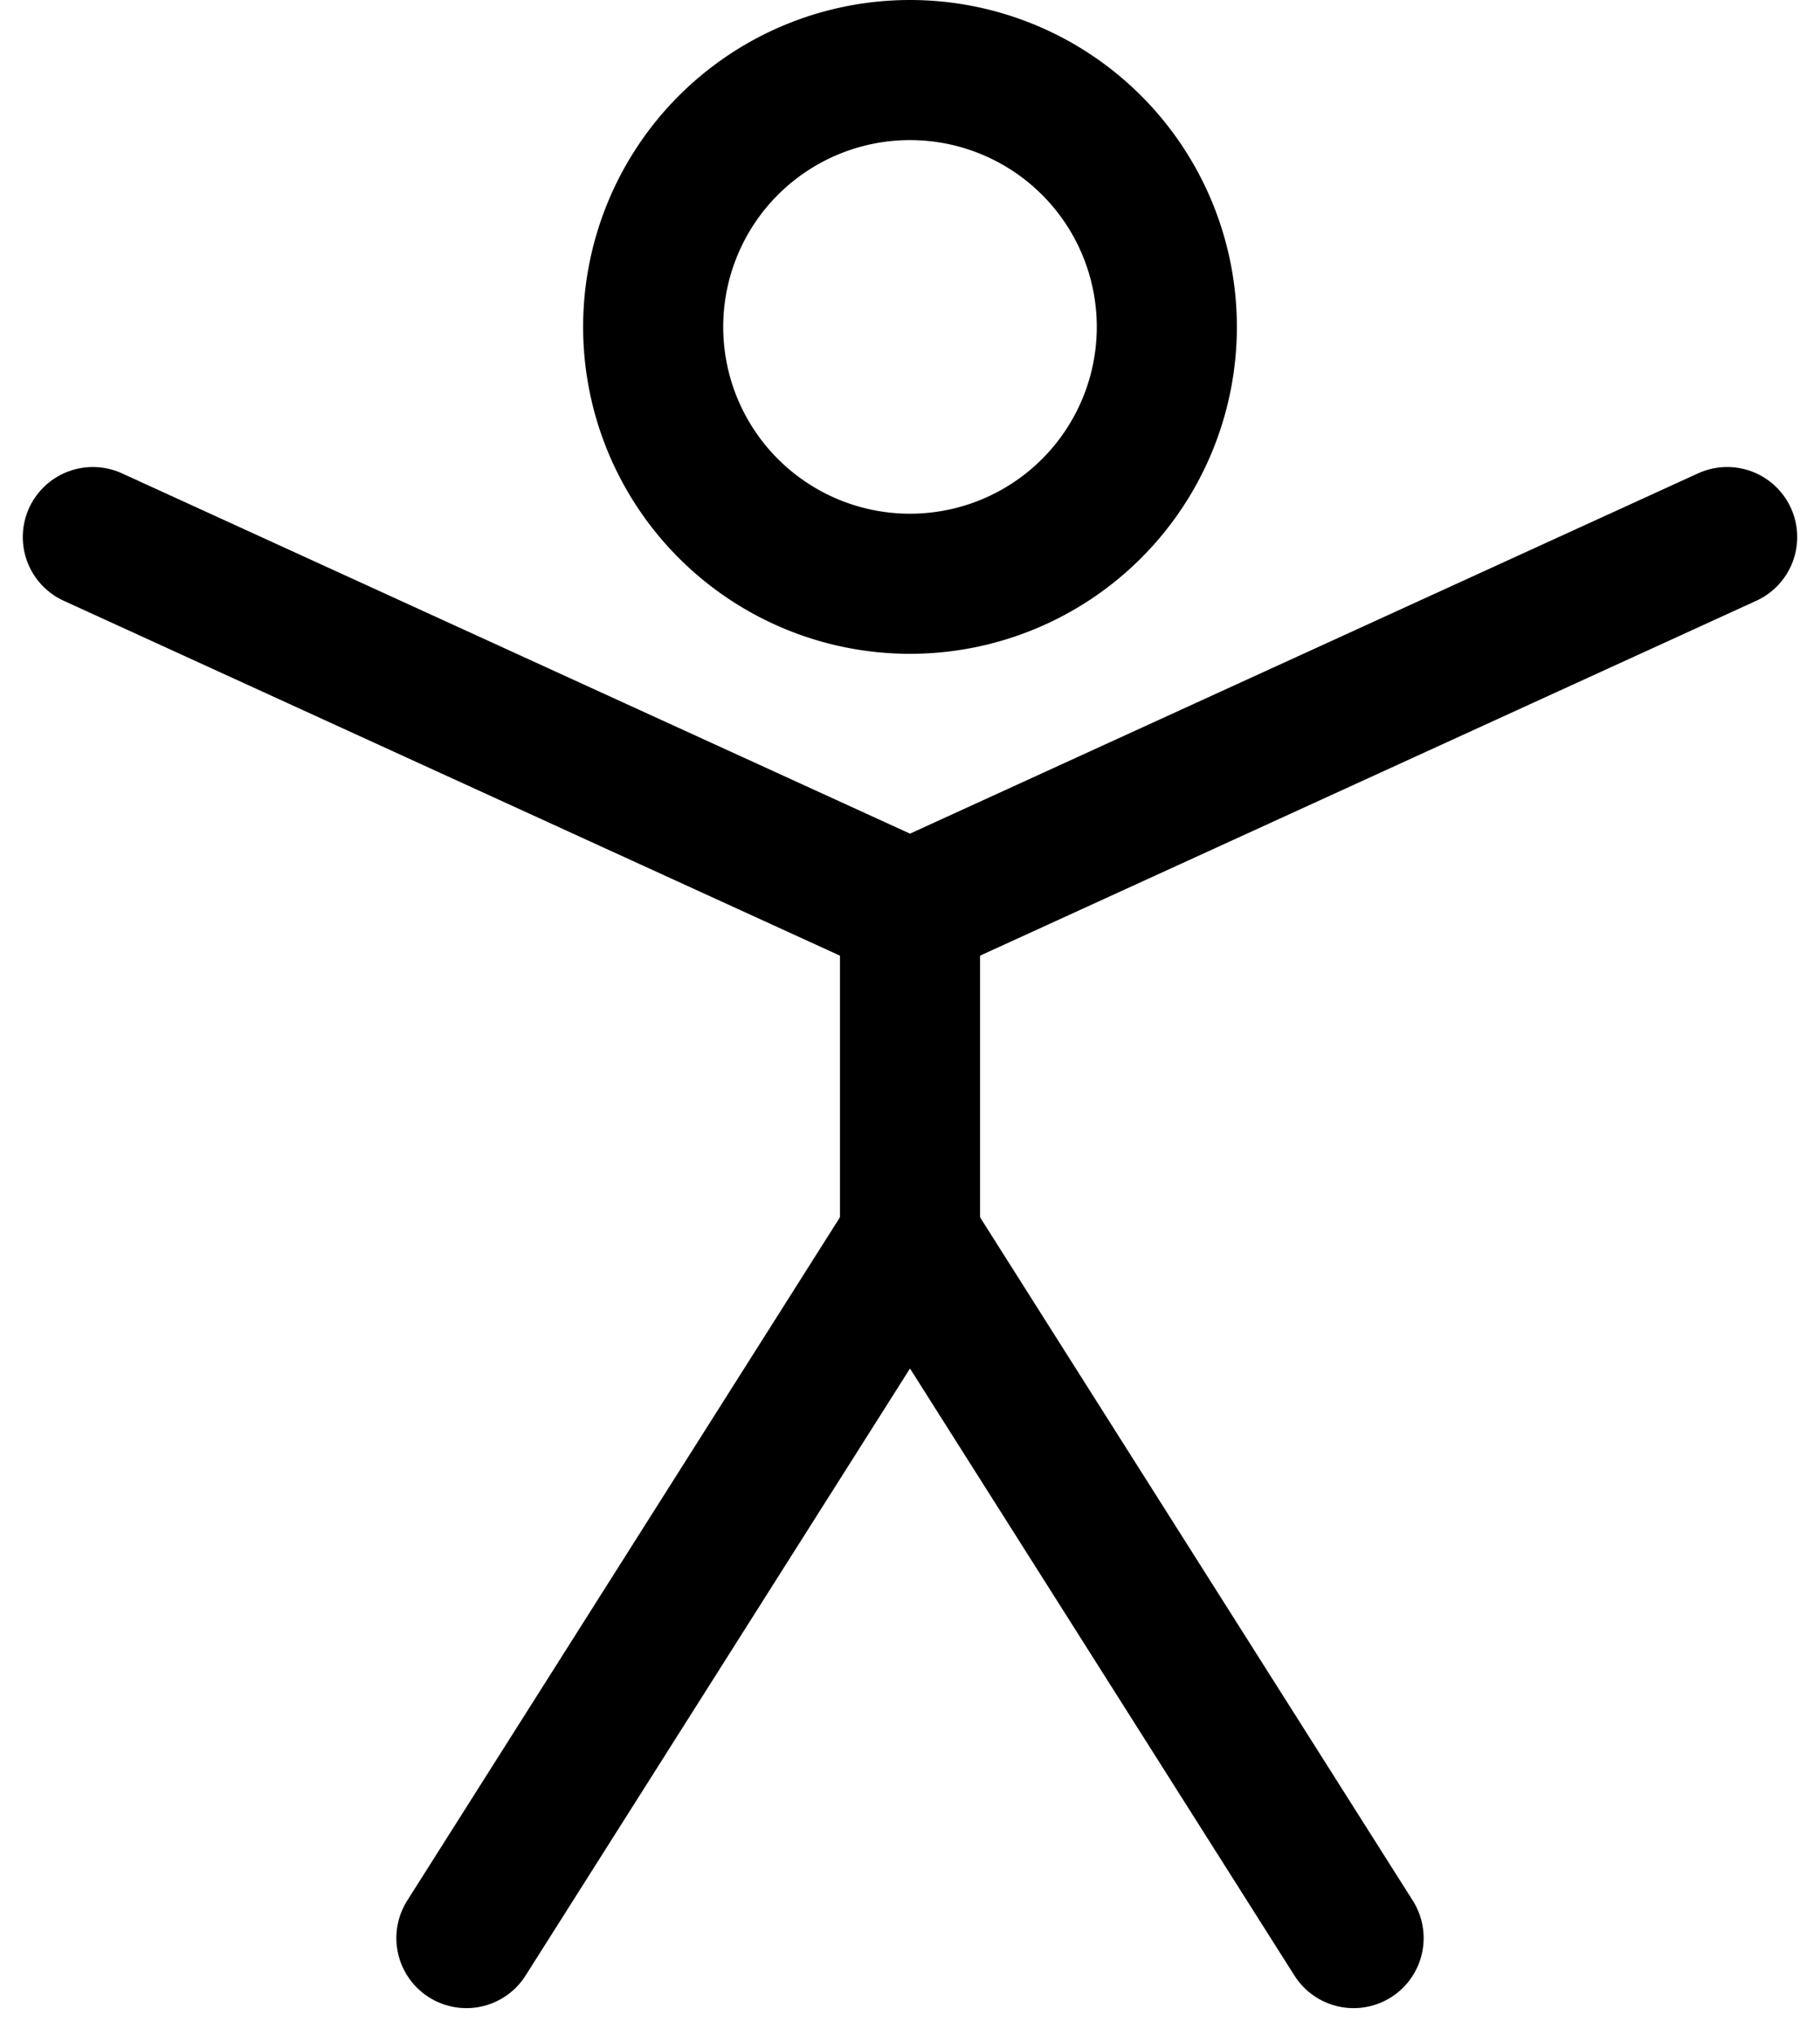
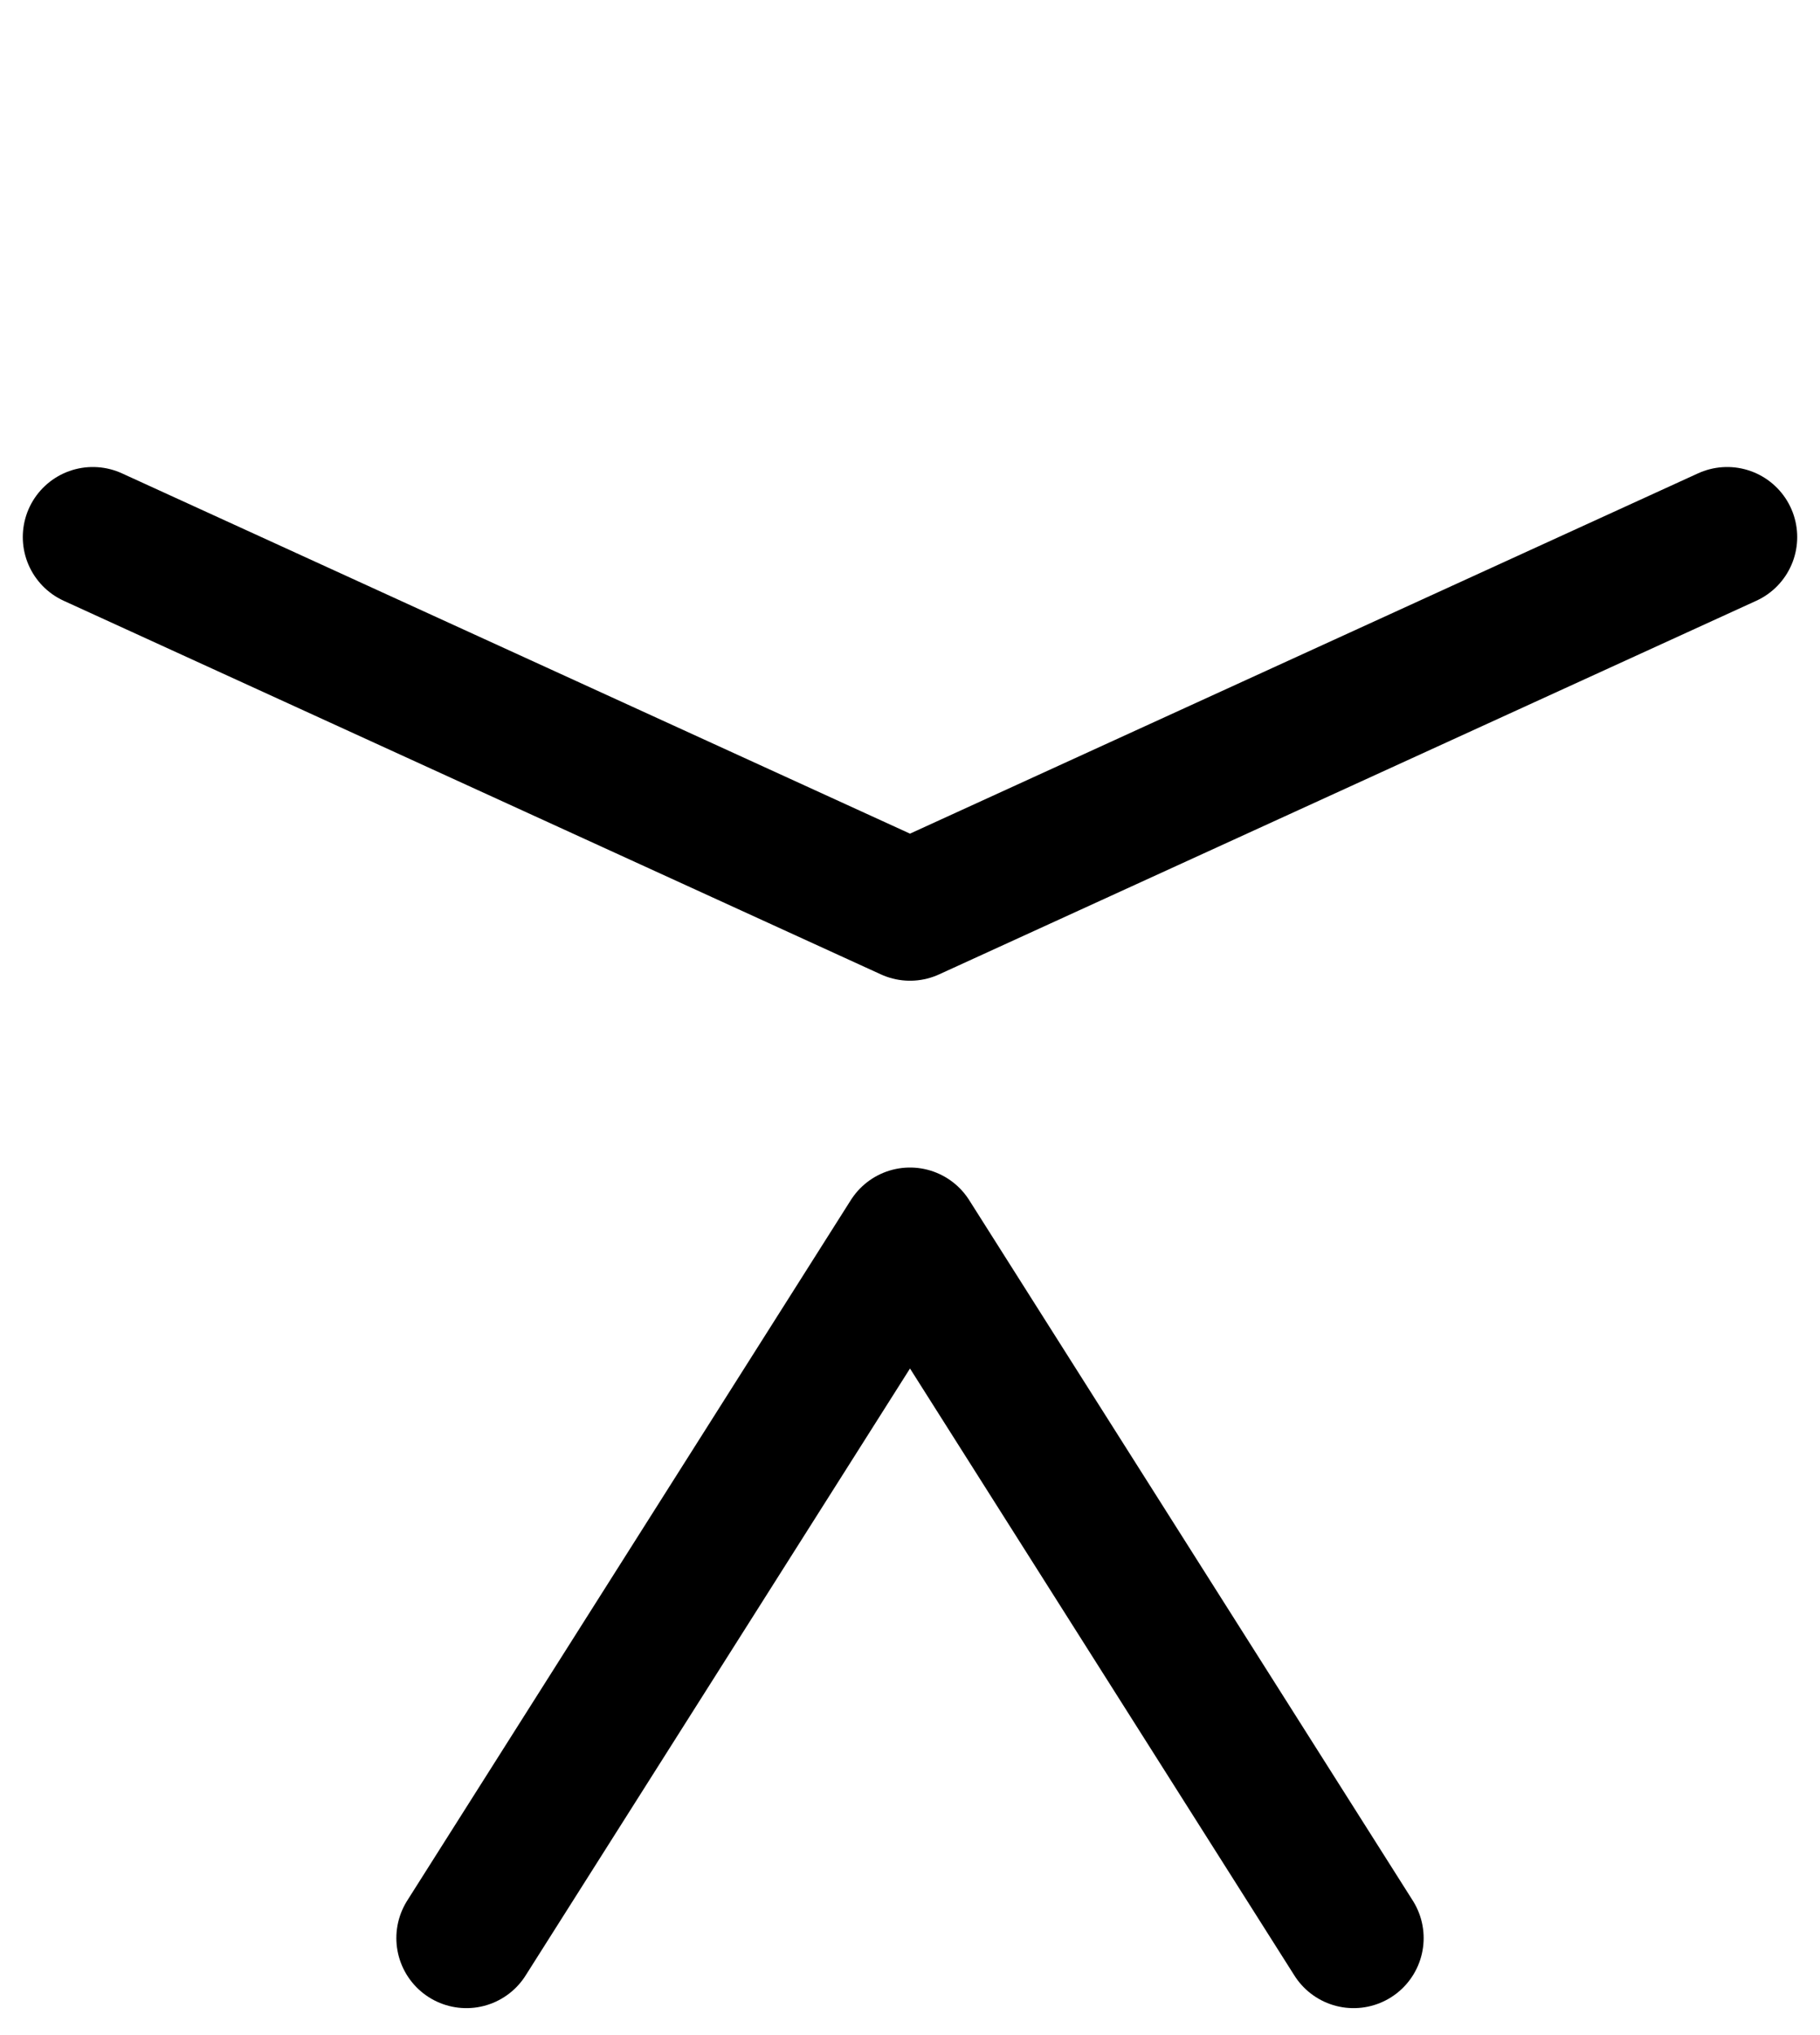
<svg xmlns="http://www.w3.org/2000/svg" width="38.976" height="43.57" viewBox="0 0 38.976 43.57">
  <g transform="translate(1.988 1.5)">
-     <path d="M11,5.5A5.5,5.5,0,1,1,5.5,0,5.5,5.5,0,0,1,11,5.5Z" transform="translate(12)" fill="none" stroke="#000" stroke-linecap="round" stroke-linejoin="round" stroke-miterlimit="10" stroke-width="3" />
    <path d="M35,0,17.5,8,0,0" transform="translate(0 10)" fill="none" stroke="#000" stroke-linecap="round" stroke-linejoin="round" stroke-miterlimit="10" stroke-width="3" />
    <path d="M0,15,9.5,0,19,15" transform="translate(8 25)" fill="none" stroke="#000" stroke-linecap="round" stroke-linejoin="round" stroke-miterlimit="10" stroke-width="3" />
-     <path d="M.5,8V0" transform="translate(17 18)" fill="none" stroke="#000" stroke-linecap="round" stroke-linejoin="round" stroke-miterlimit="10" stroke-width="3" />
  </g>
</svg>